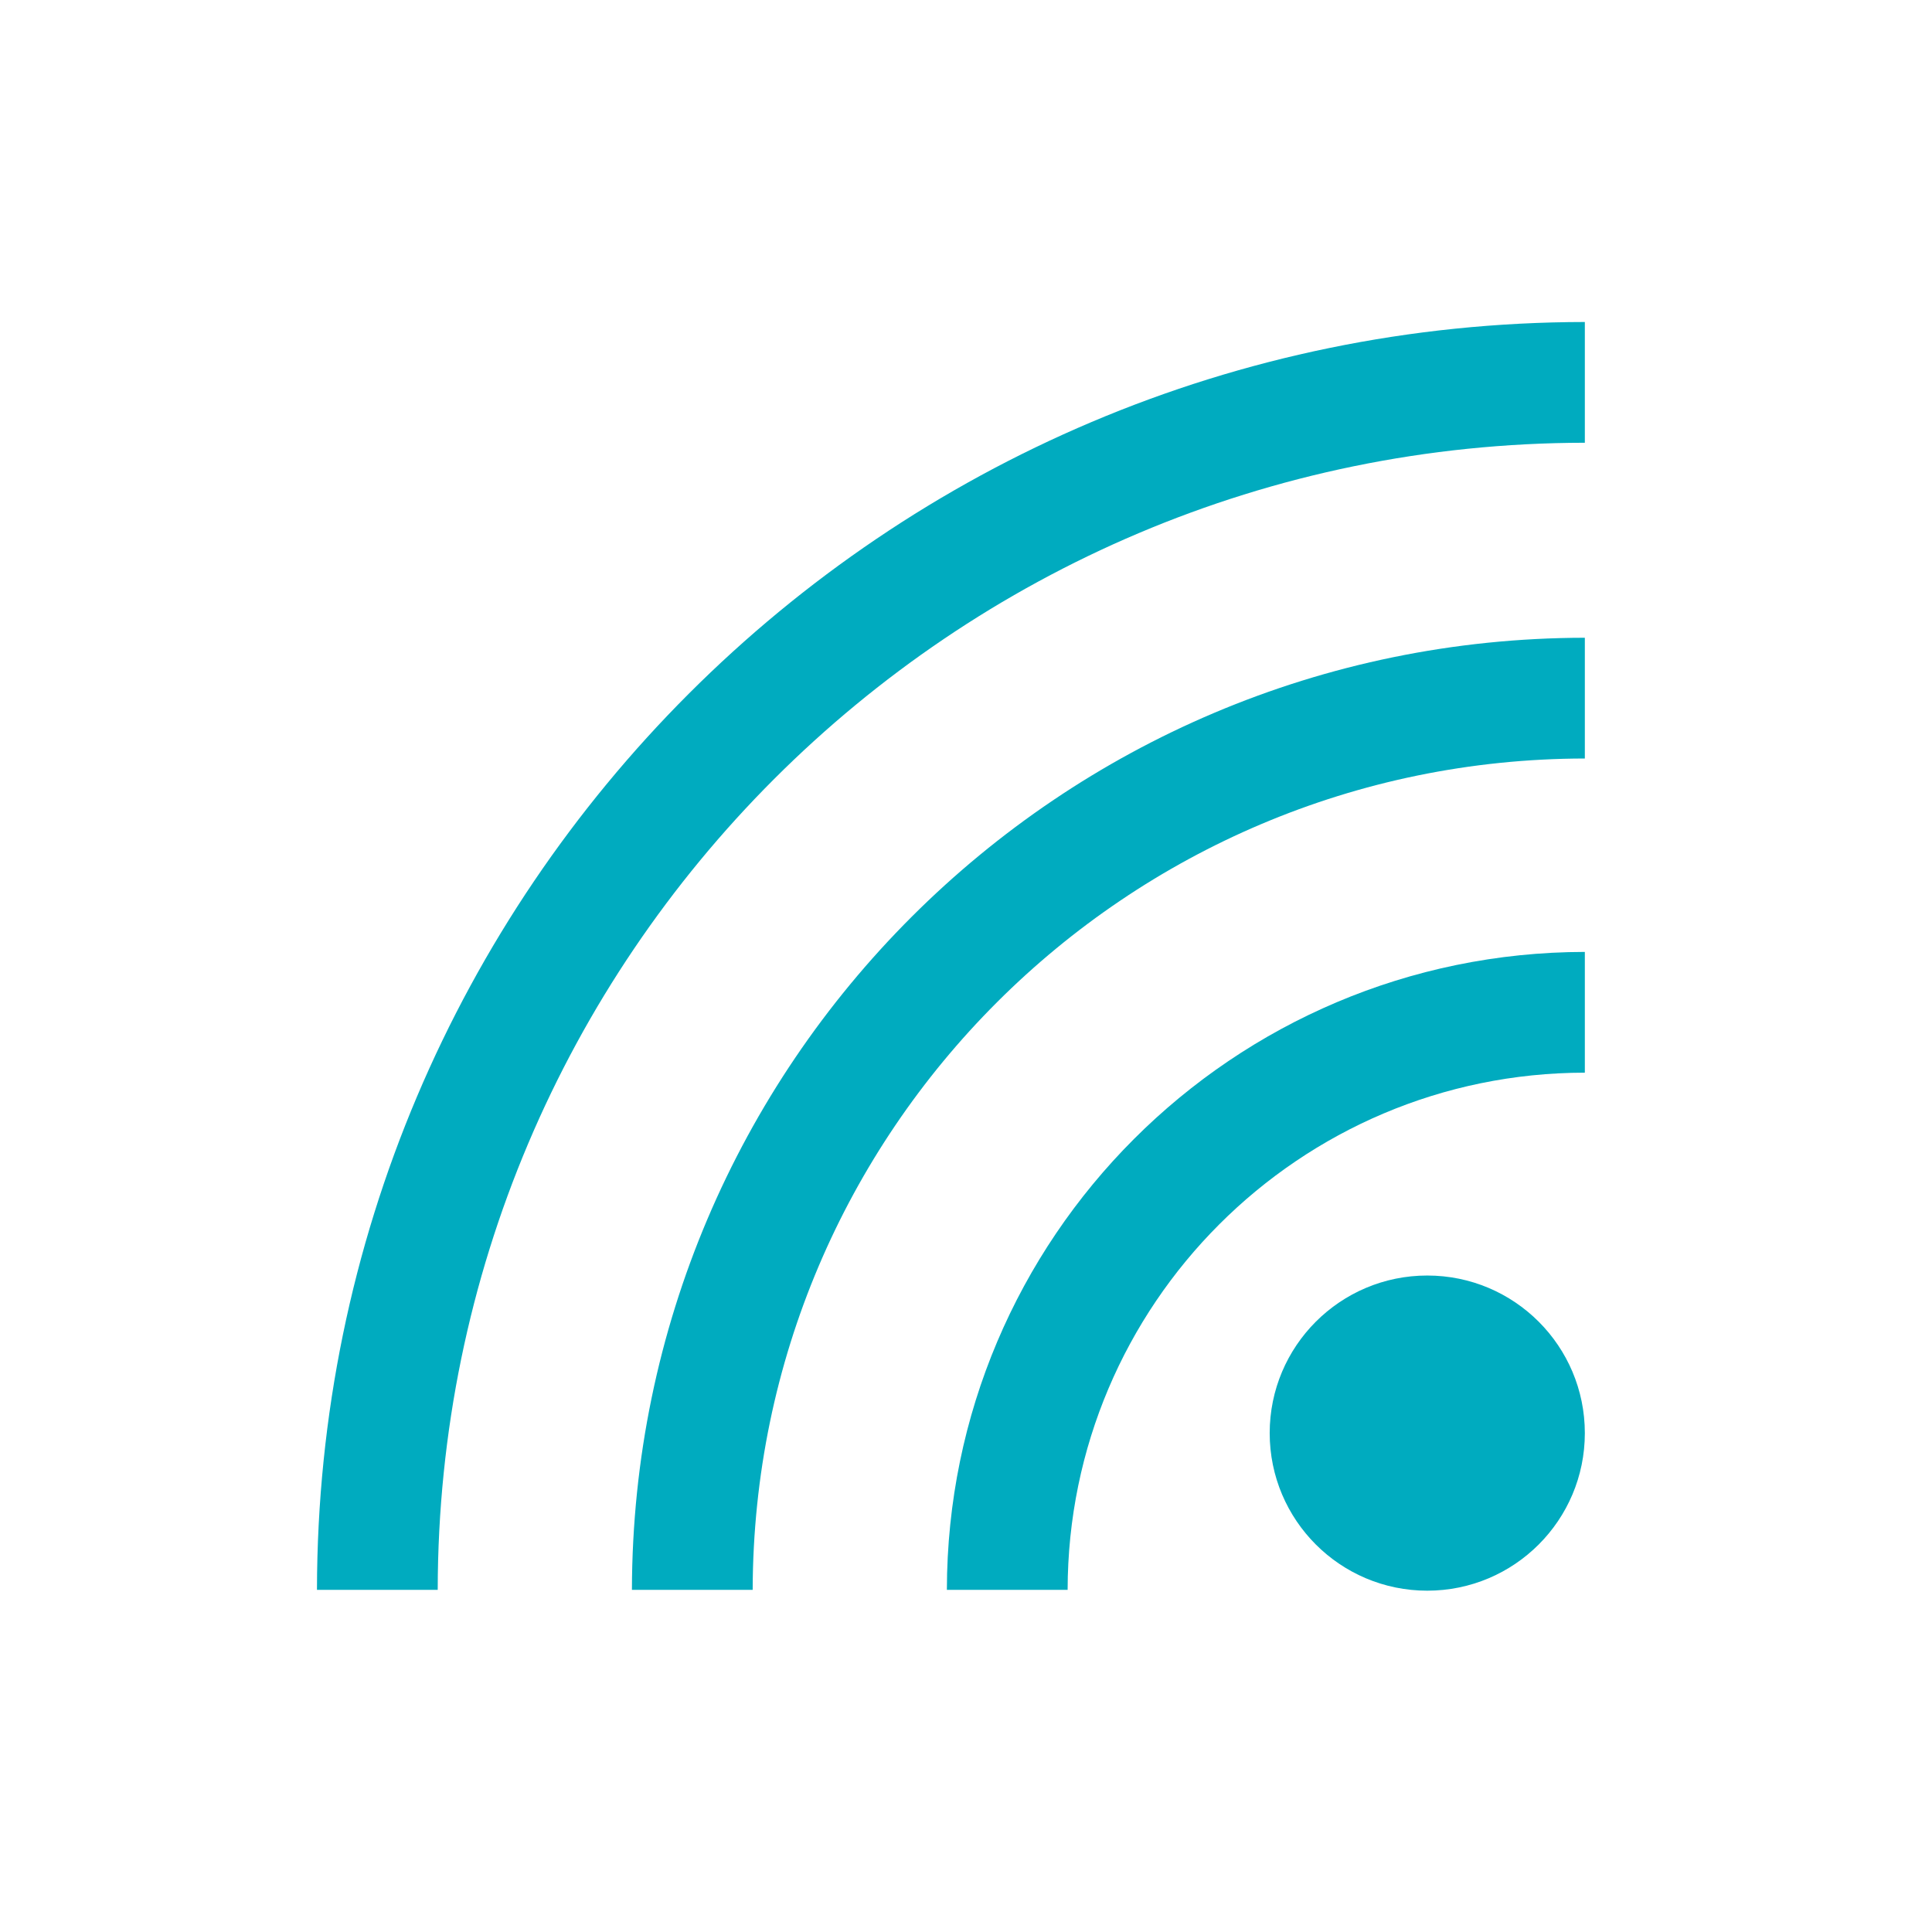
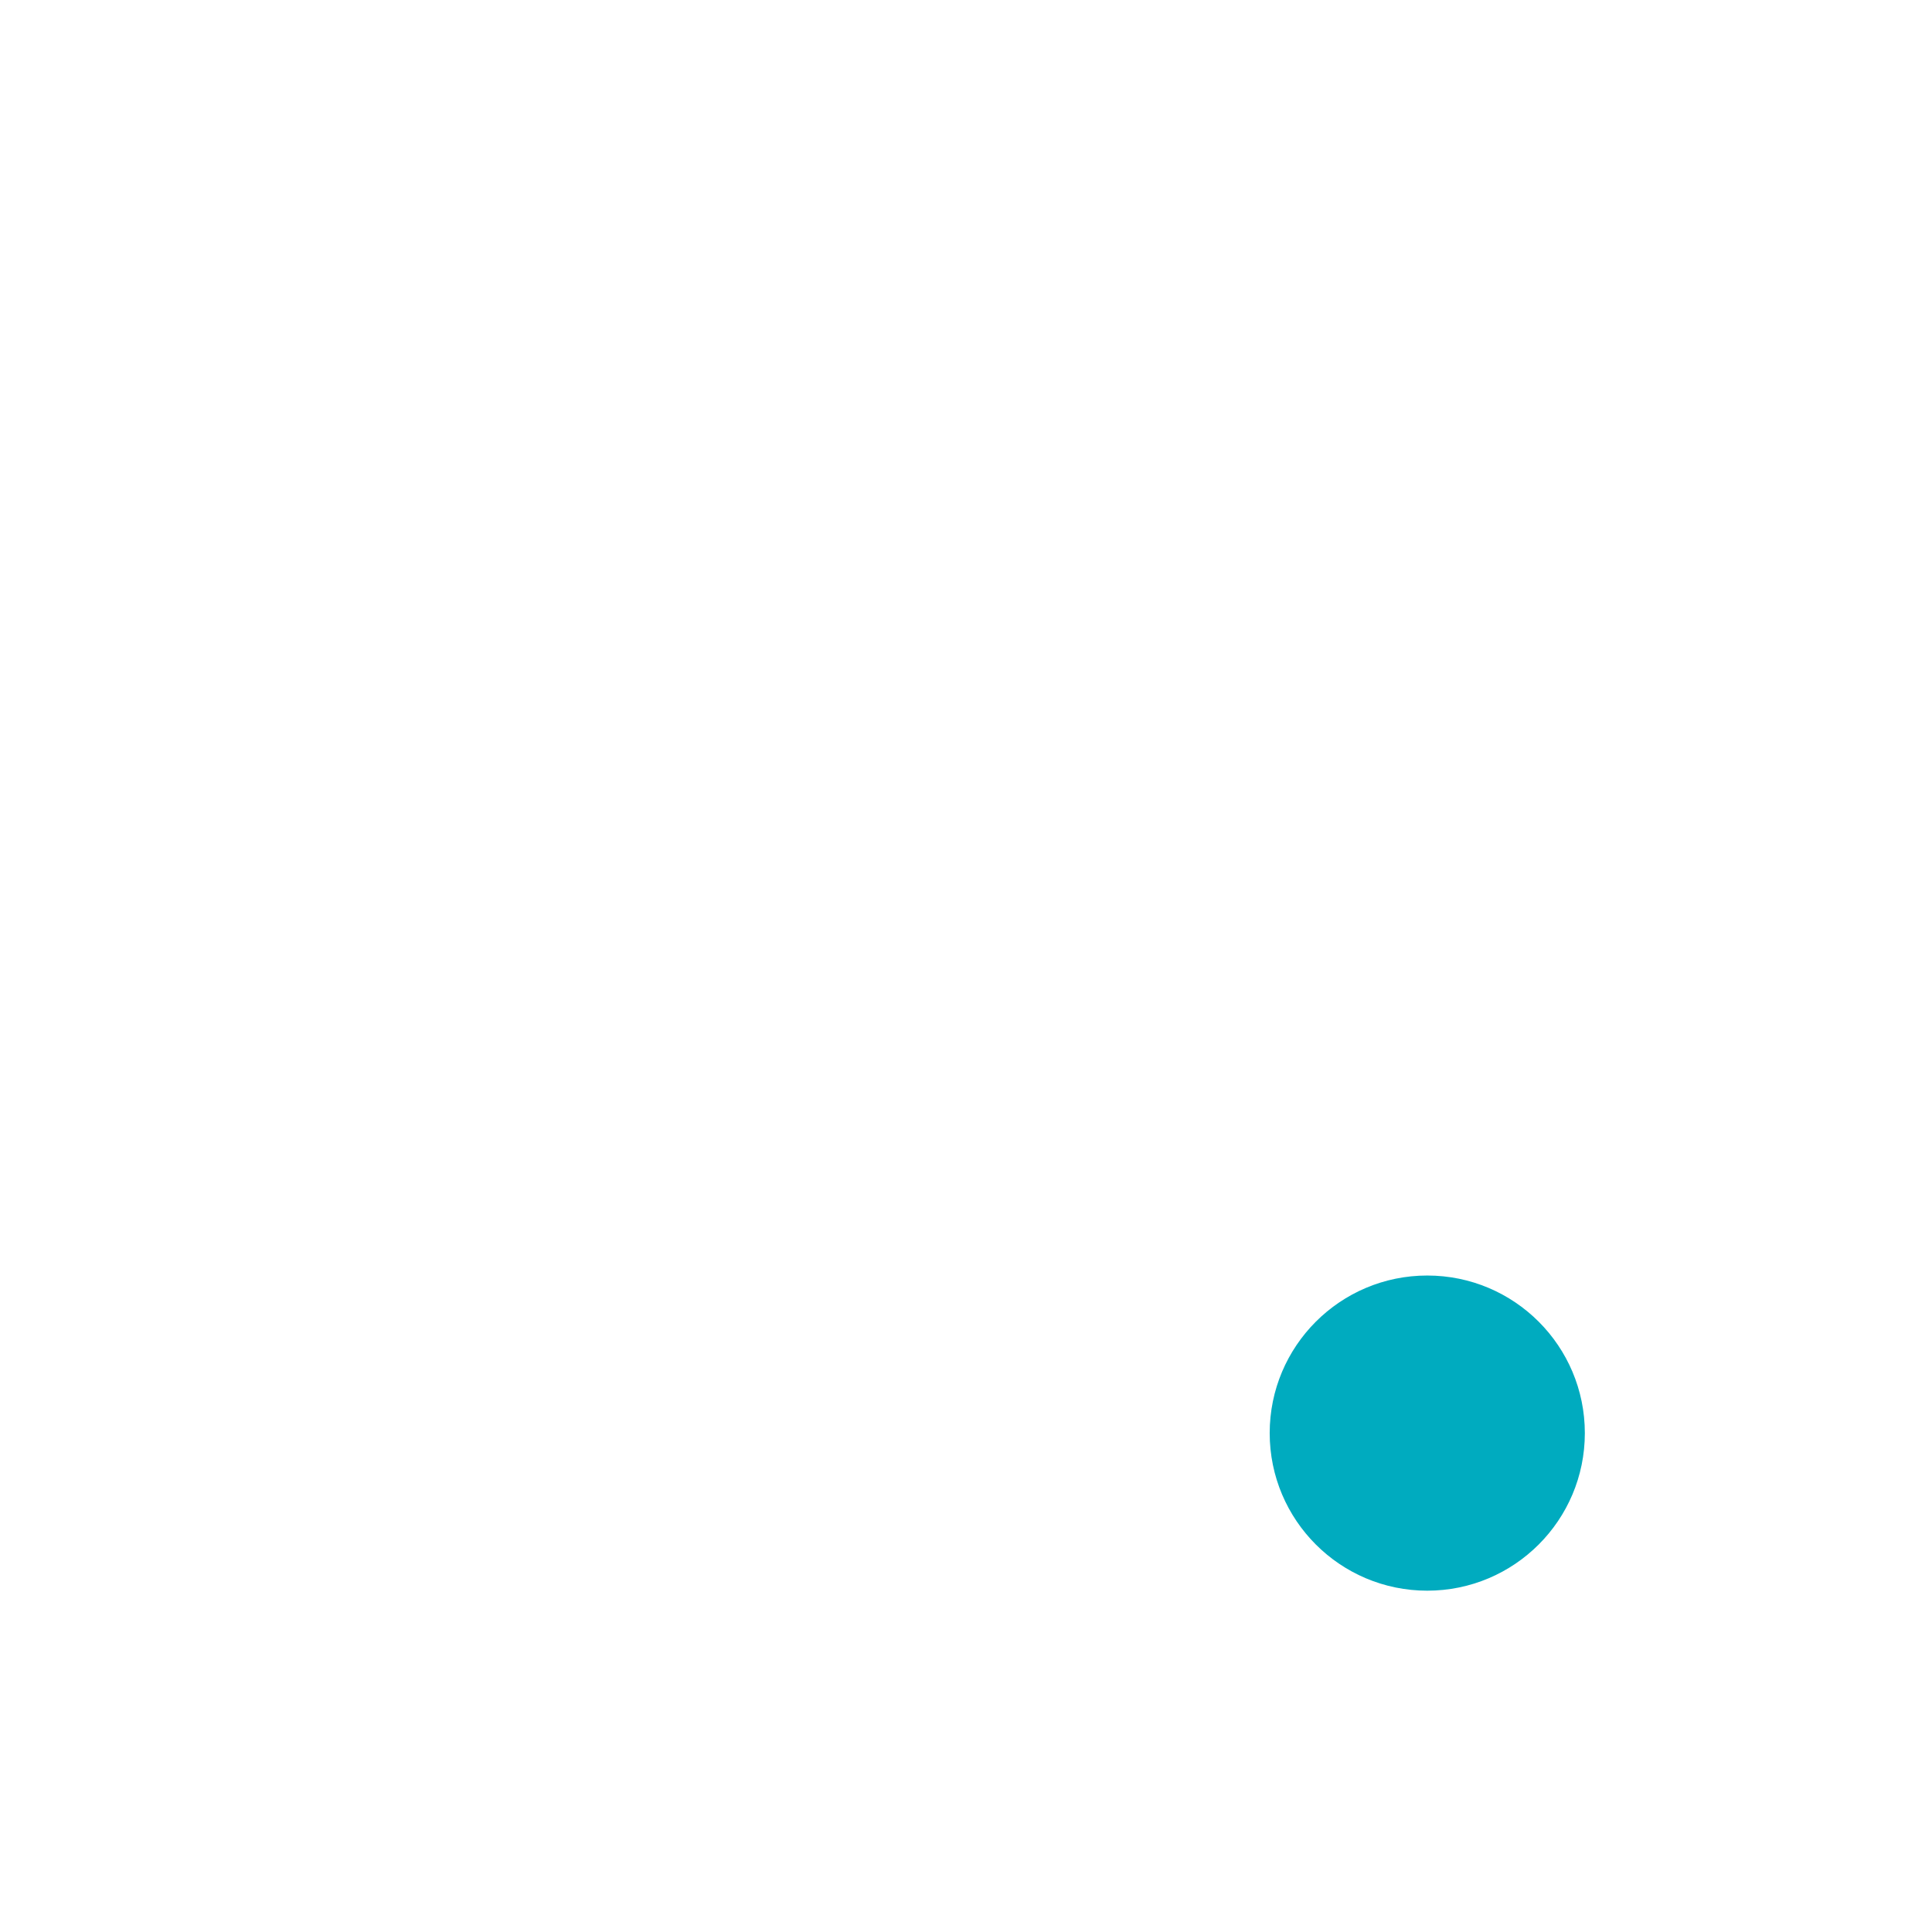
<svg xmlns="http://www.w3.org/2000/svg" width="206" height="206" xml:space="preserve" overflow="hidden">
  <g transform="translate(-60 -722)">
-     <path d="M173.836 891.521 160.961 891.521C161.009 853.972 191.436 823.545 228.984 823.498L228.984 836.373C198.542 836.408 173.872 861.078 173.836 891.521Z" fill="#00ABBF" />
-     <path d="M140.254 891.521 127.379 891.521C127.486 835.464 172.927 790.06 228.984 790.001L228.984 802.876C180.038 802.935 140.361 842.575 140.254 891.521Z" fill="#00ABBF" />
-     <path d="M106.672 891.521 93.797 891.521C93.88 816.893 154.357 756.416 228.984 756.333L228.984 769.208C161.463 769.279 106.743 823.999 106.672 891.521Z" fill="#00ABBF" />
    <path d="M228.984 874.805C228.984 884.084 221.462 891.607 212.182 891.607 202.903 891.607 195.381 884.084 195.381 874.805 195.381 865.525 202.903 858.003 212.182 858.003 221.462 858.003 228.984 865.525 228.984 874.805Z" fill="#00ABBF" />
  </g>
</svg>